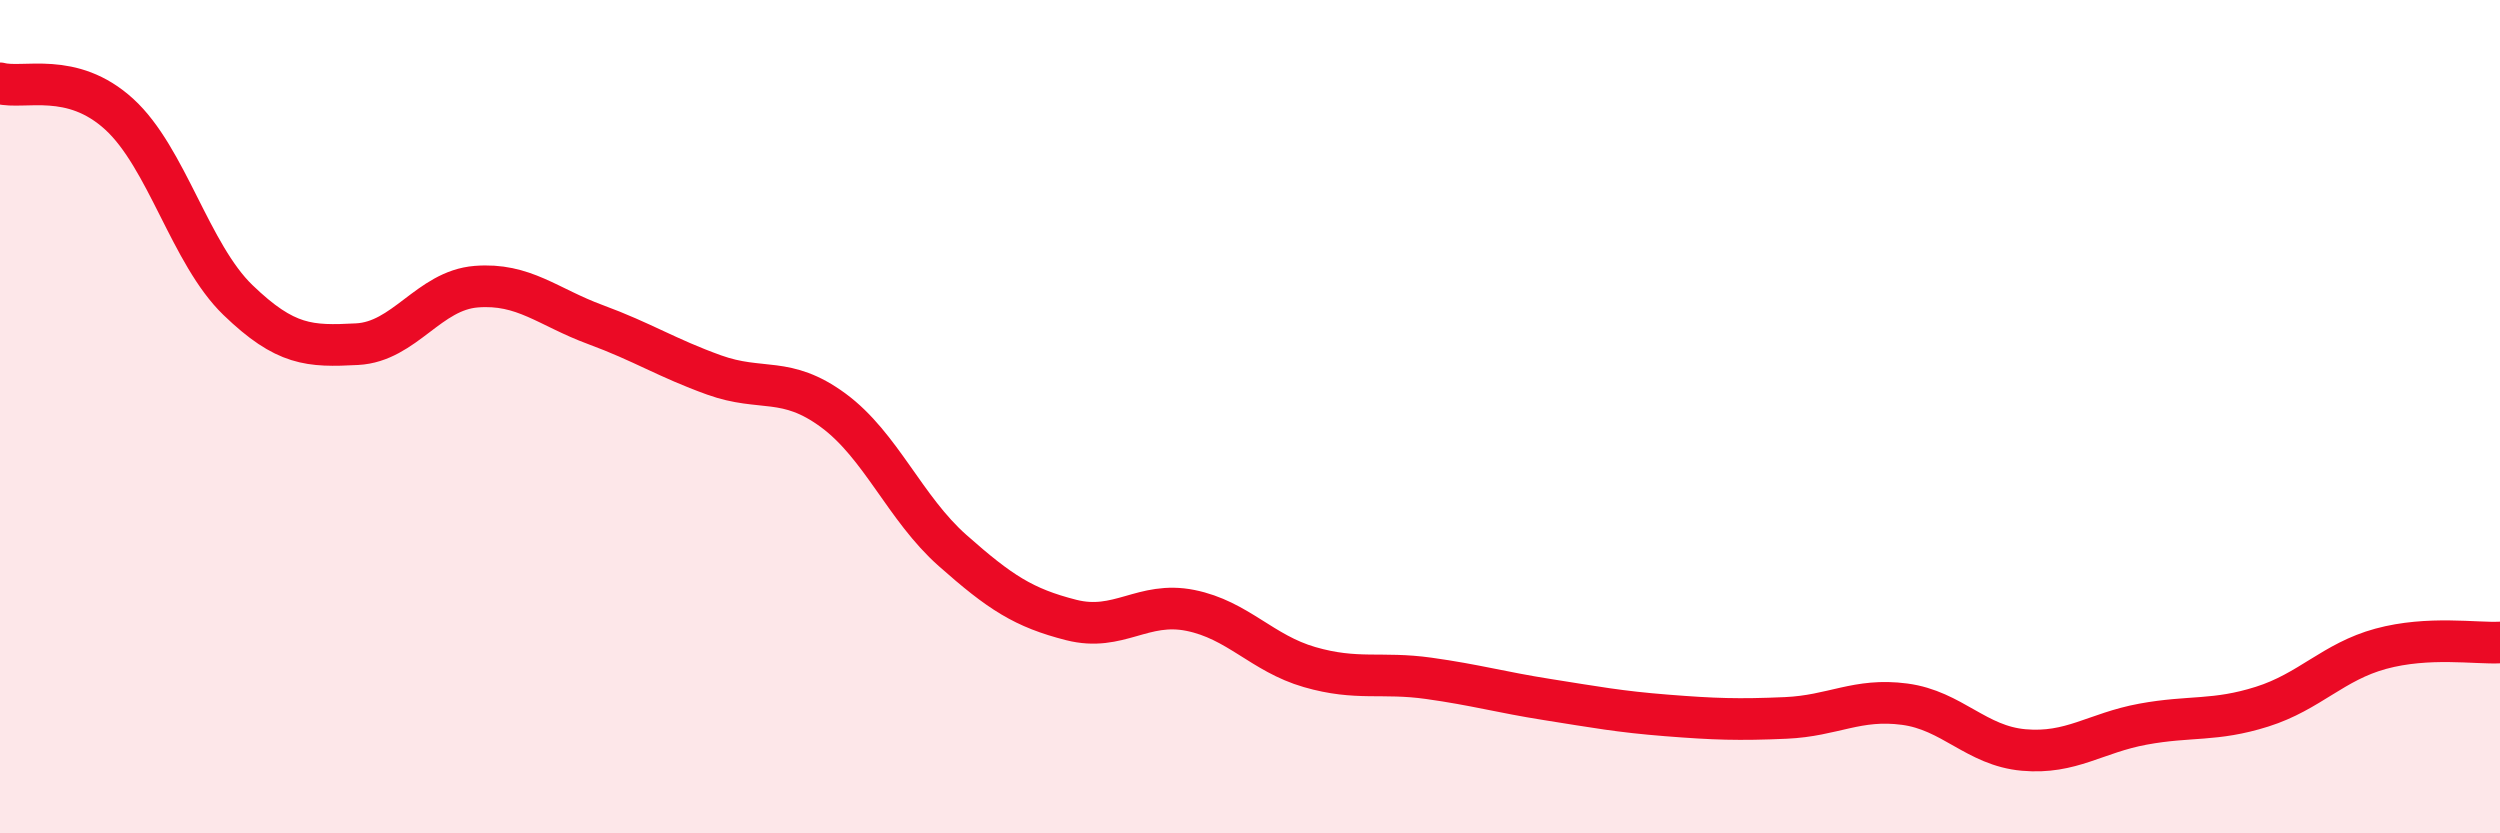
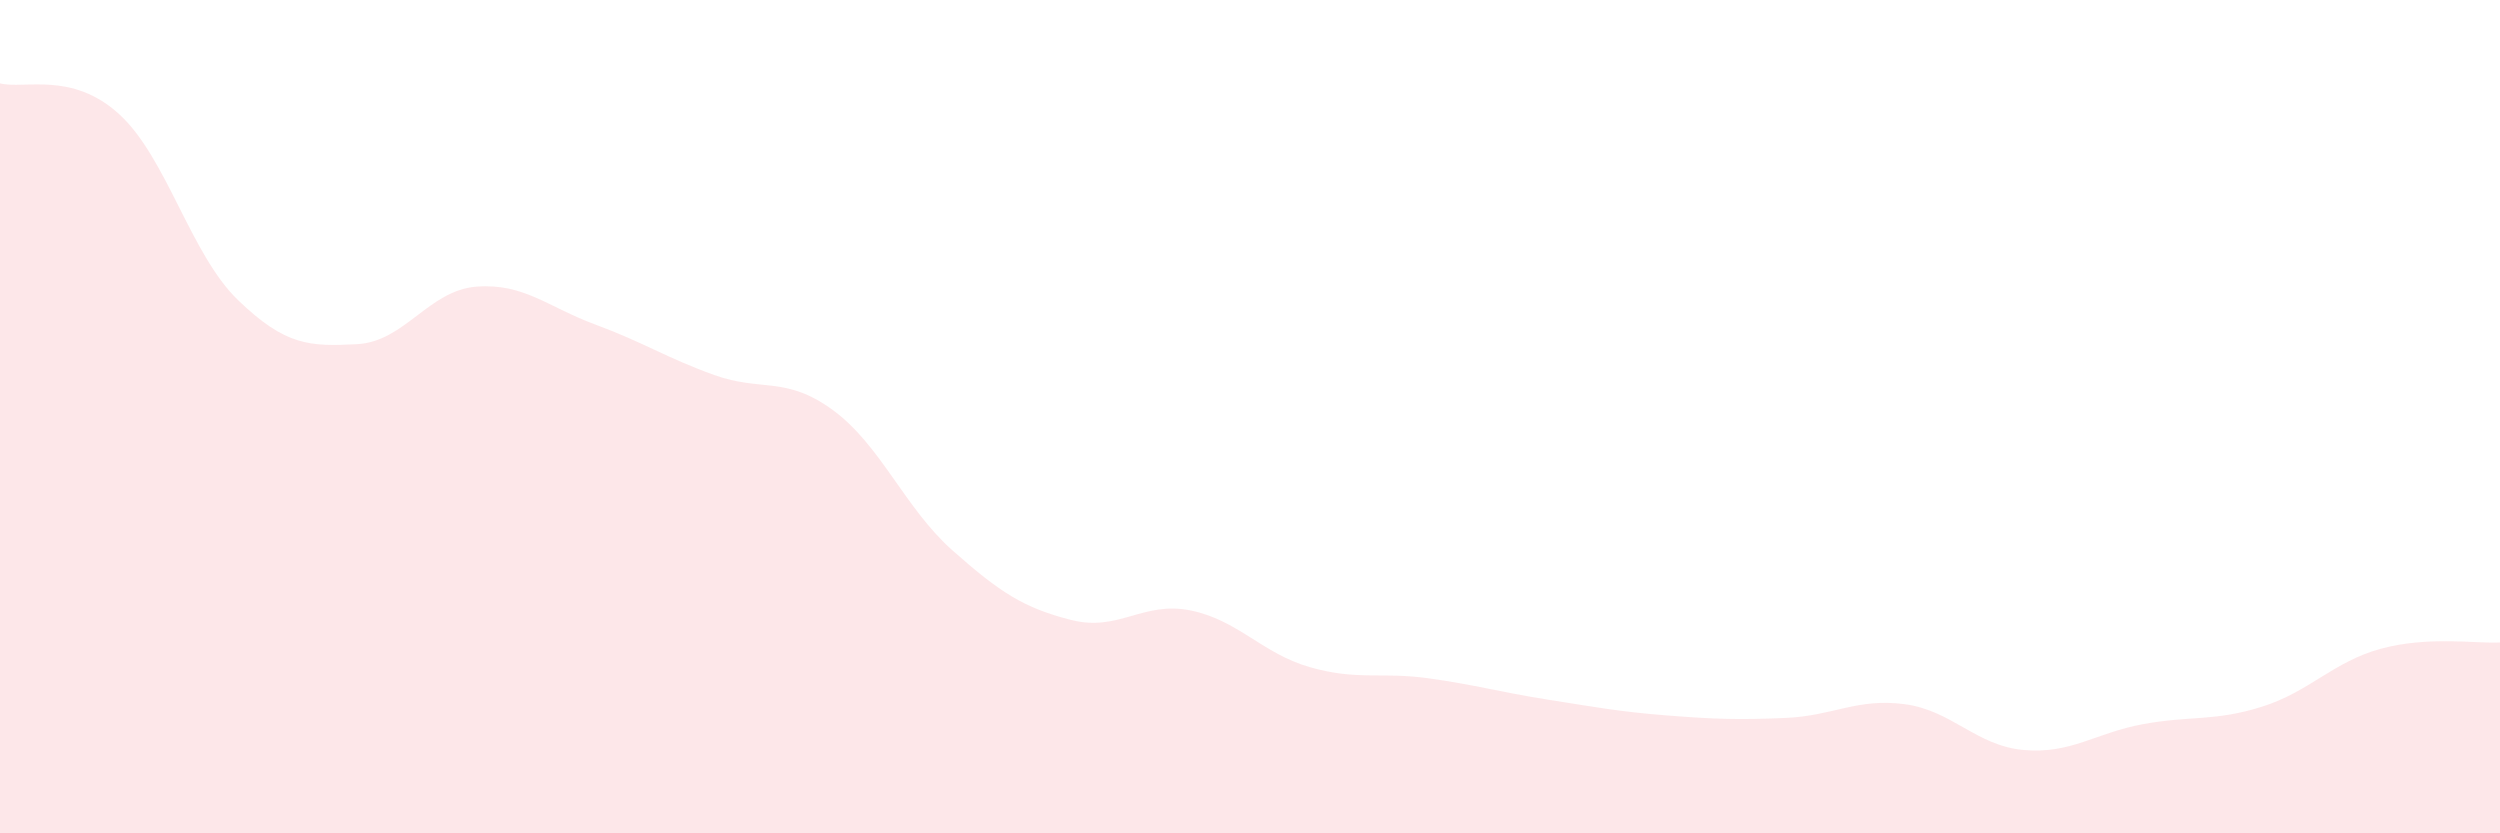
<svg xmlns="http://www.w3.org/2000/svg" width="60" height="20" viewBox="0 0 60 20">
  <path d="M 0,2 C 0.57,2.15 1.72,1.7 2.86,2.74 C 4,3.78 4.57,6.1 5.71,7.2 C 6.85,8.3 7.43,8.32 8.57,8.26 C 9.71,8.2 10.29,6.97 11.43,6.88 C 12.57,6.79 13.15,7.37 14.29,7.79 C 15.43,8.21 16,8.59 17.14,9 C 18.28,9.41 18.86,9.01 20,9.85 C 21.14,10.69 21.72,12.2 22.86,13.21 C 24,14.22 24.57,14.59 25.71,14.88 C 26.85,15.17 27.43,14.42 28.57,14.65 C 29.71,14.88 30.29,15.68 31.43,16.01 C 32.57,16.34 33.15,16.12 34.29,16.28 C 35.43,16.44 36,16.61 37.14,16.79 C 38.28,16.97 38.86,17.08 40,17.17 C 41.14,17.26 41.72,17.28 42.86,17.23 C 44,17.18 44.57,16.75 45.71,16.9 C 46.85,17.05 47.43,17.9 48.57,18 C 49.71,18.1 50.29,17.59 51.43,17.38 C 52.57,17.17 53.15,17.32 54.29,16.96 C 55.43,16.6 56,15.88 57.14,15.57 C 58.28,15.26 59.43,15.45 60,15.42L60 20L0 20Z" fill="#EB0A25" opacity="0.1" stroke-linecap="round" stroke-linejoin="round" />
-   <path d="M 0,2 C 0.57,2.15 1.72,1.7 2.86,2.74 C 4,3.78 4.57,6.1 5.71,7.2 C 6.85,8.3 7.43,8.32 8.57,8.26 C 9.71,8.2 10.29,6.97 11.43,6.88 C 12.57,6.79 13.15,7.37 14.29,7.79 C 15.43,8.21 16,8.59 17.14,9 C 18.28,9.41 18.86,9.01 20,9.85 C 21.14,10.69 21.72,12.2 22.86,13.21 C 24,14.22 24.57,14.59 25.71,14.88 C 26.85,15.17 27.43,14.42 28.57,14.65 C 29.71,14.88 30.29,15.68 31.43,16.01 C 32.57,16.34 33.15,16.12 34.29,16.28 C 35.43,16.44 36,16.61 37.14,16.79 C 38.28,16.97 38.86,17.08 40,17.17 C 41.14,17.26 41.72,17.28 42.86,17.23 C 44,17.18 44.57,16.75 45.71,16.9 C 46.85,17.05 47.43,17.9 48.57,18 C 49.71,18.1 50.29,17.59 51.43,17.38 C 52.57,17.17 53.15,17.32 54.29,16.96 C 55.43,16.6 56,15.88 57.14,15.57 C 58.28,15.26 59.43,15.45 60,15.42" stroke="#EB0A25" stroke-width="1" fill="none" stroke-linecap="round" stroke-linejoin="round" />
</svg>